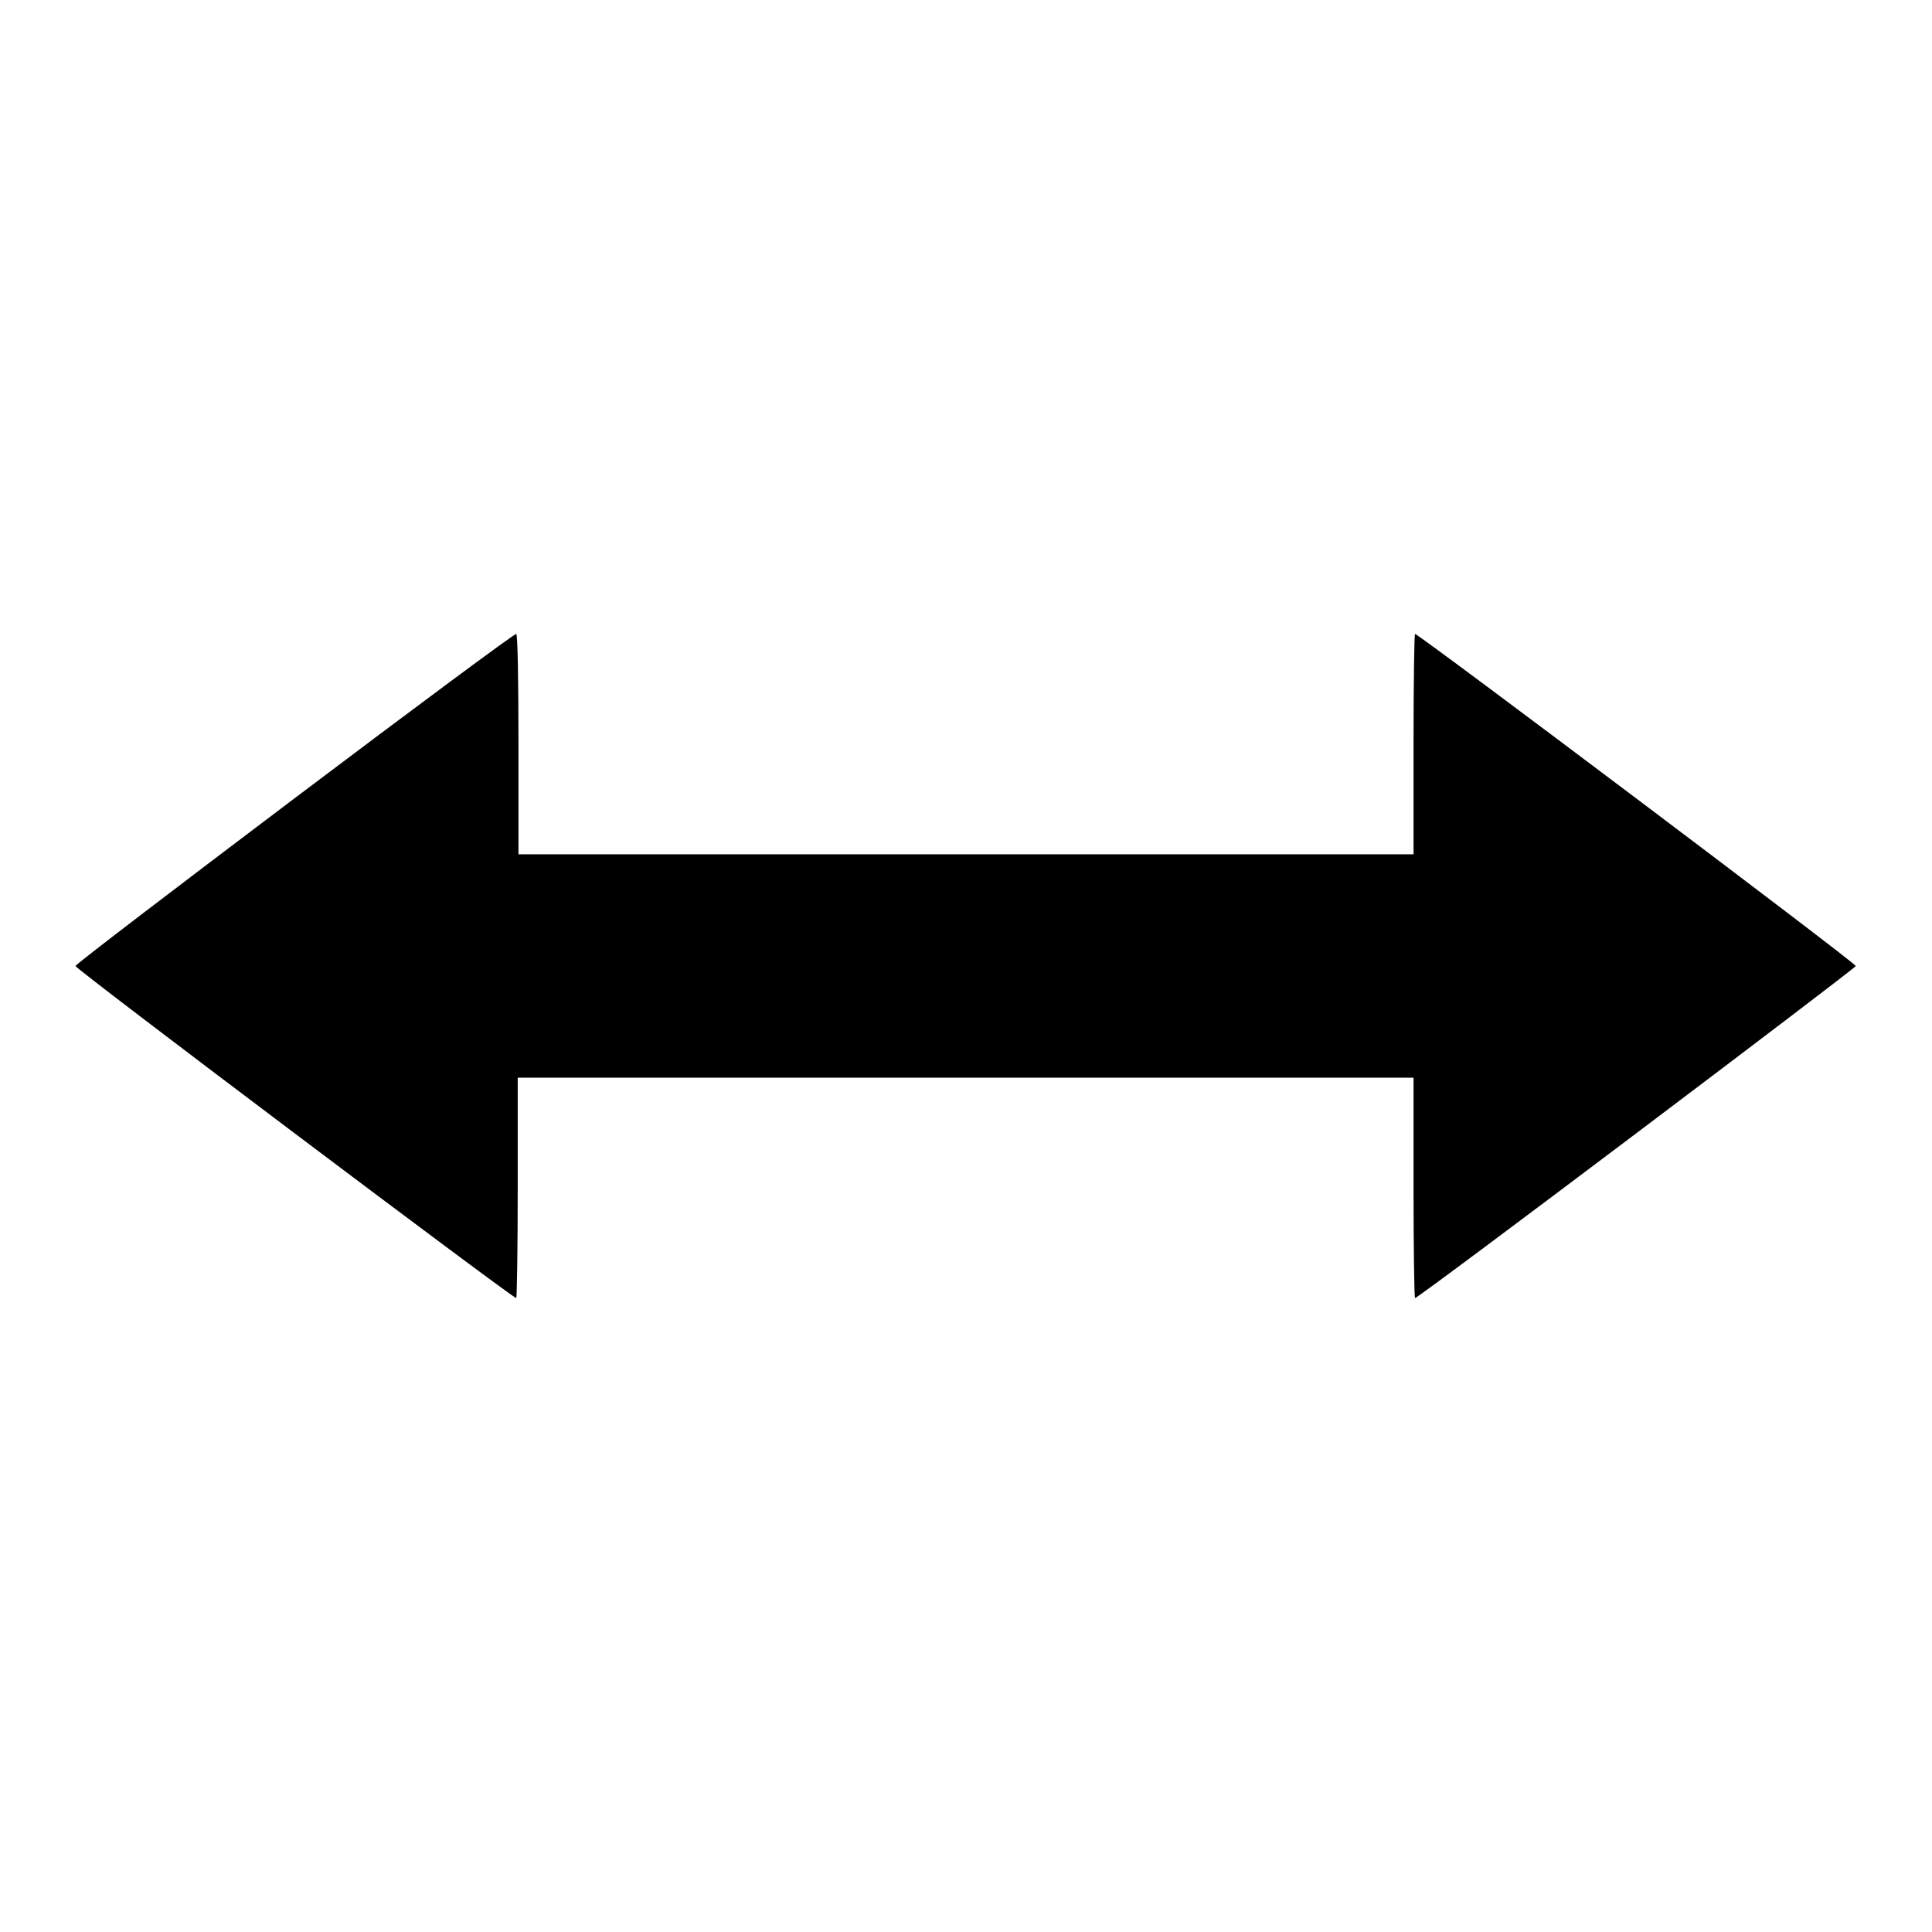
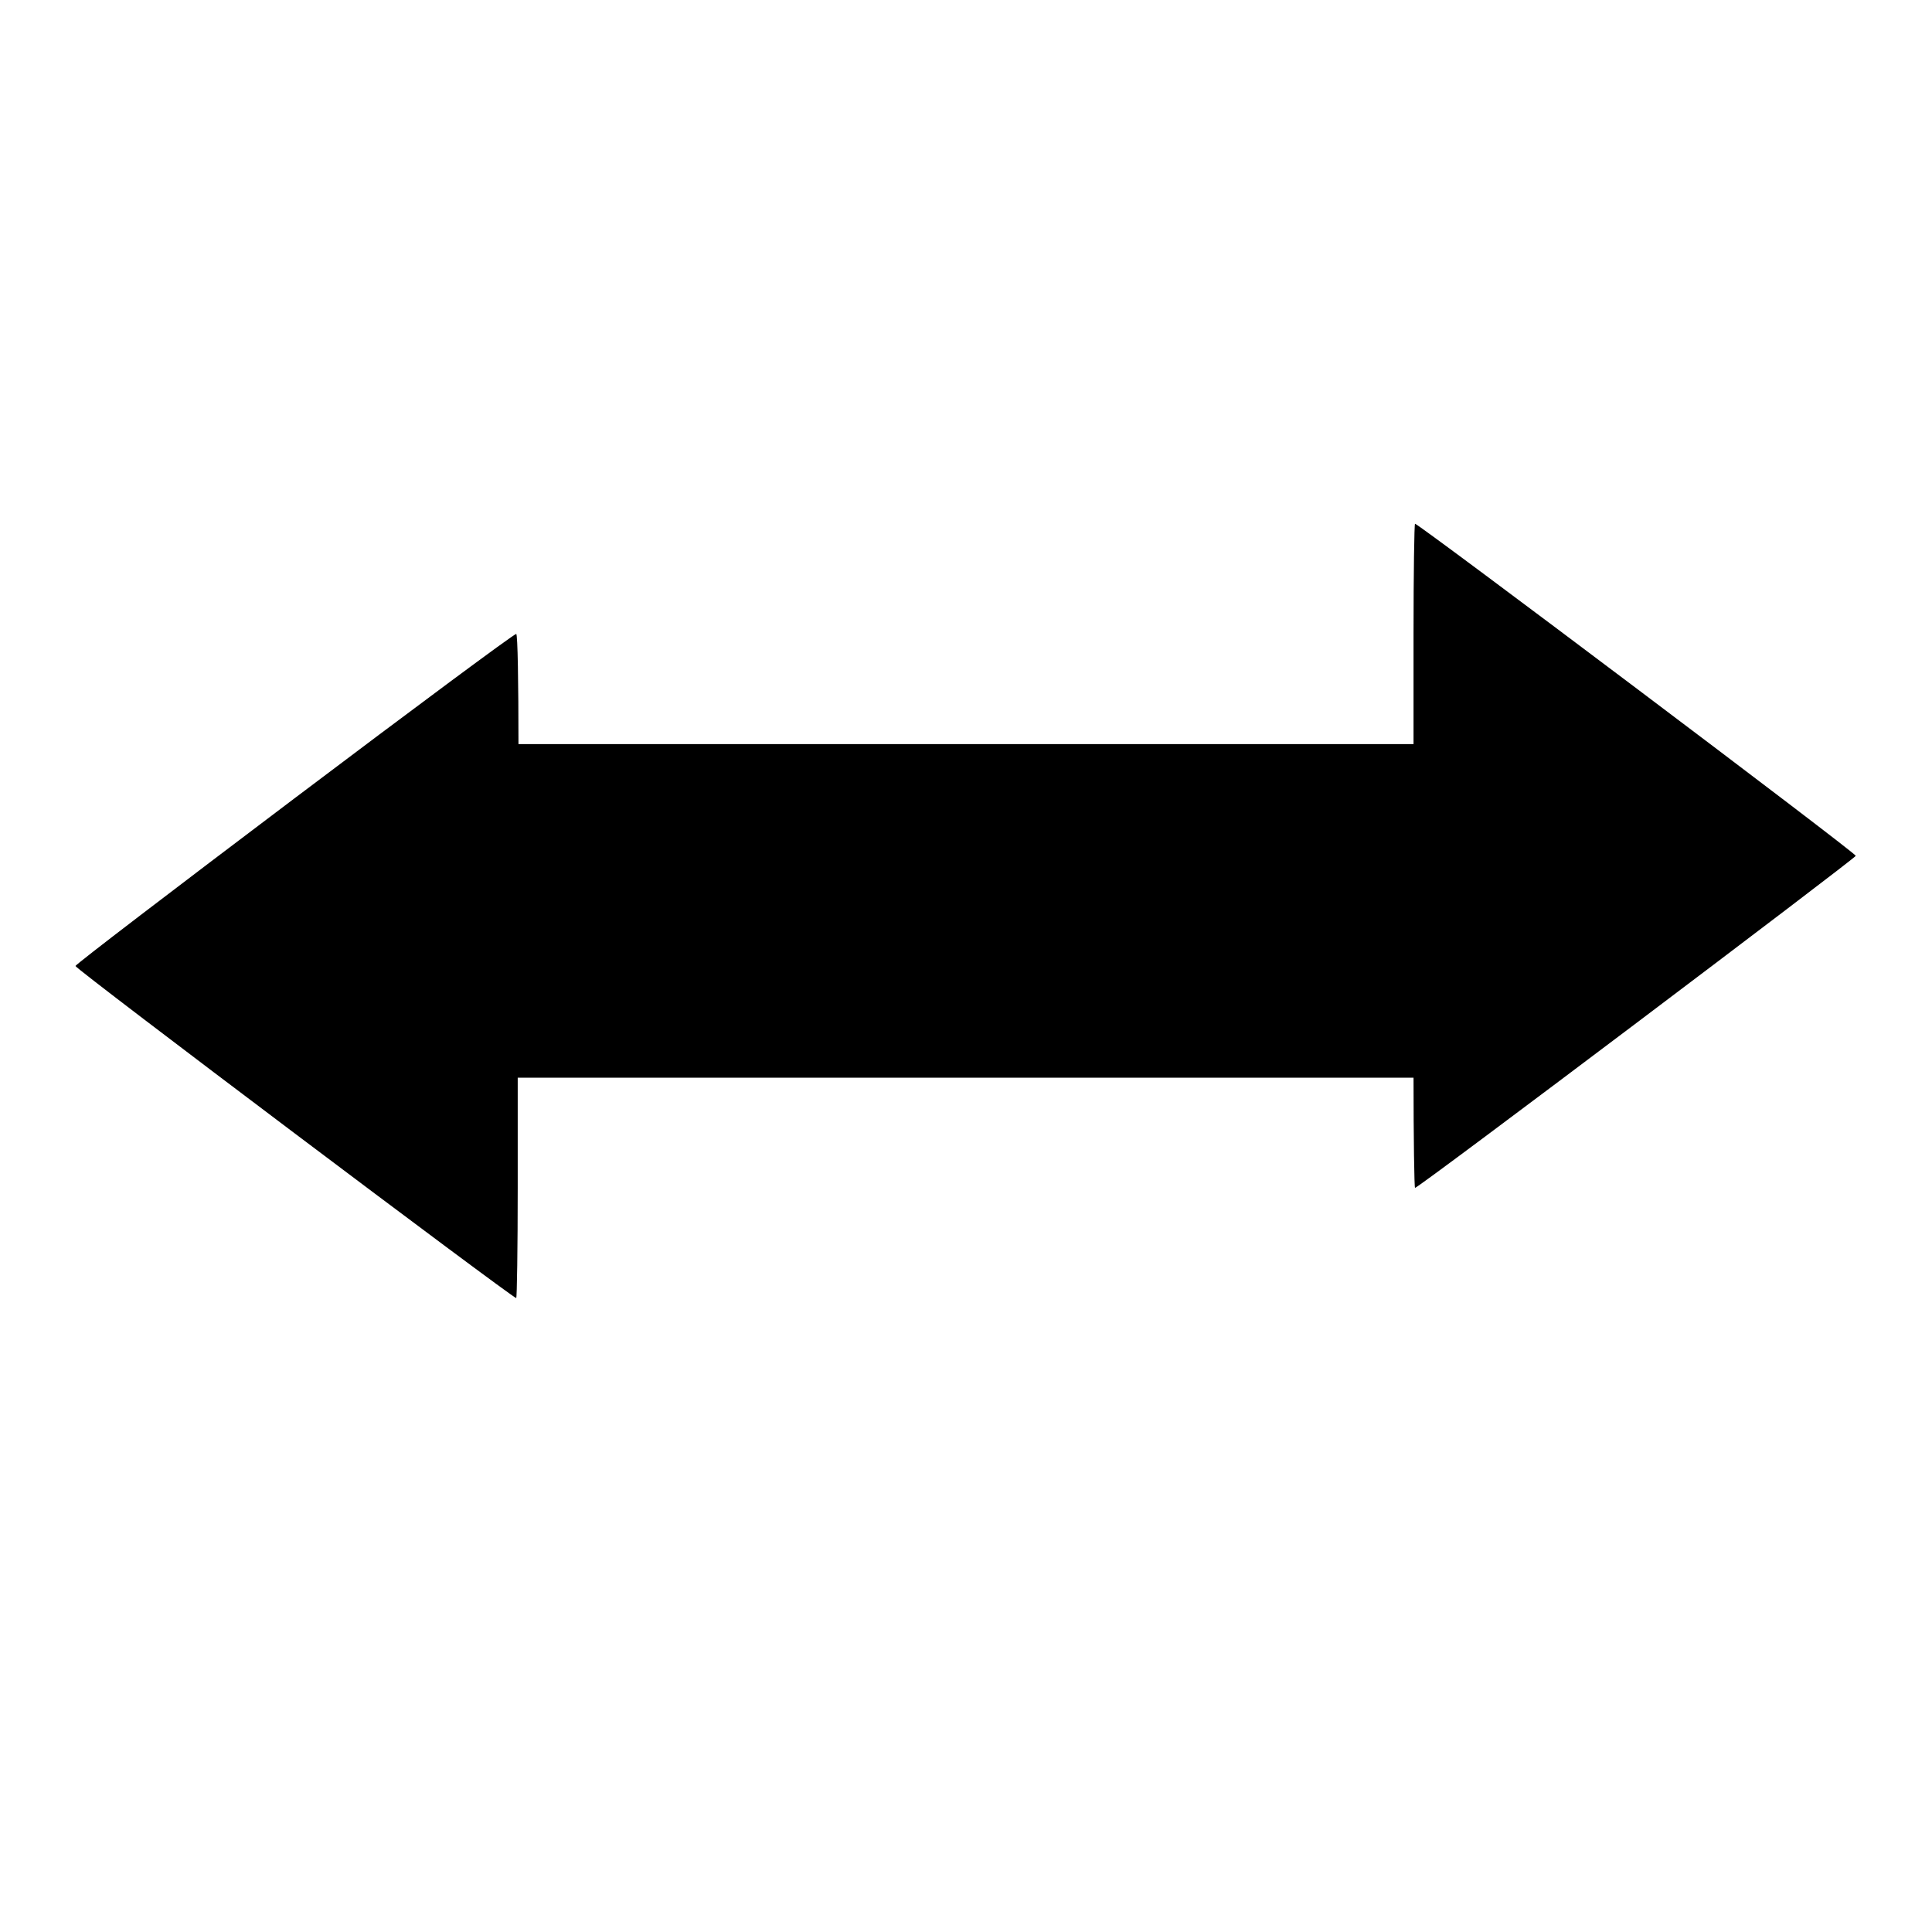
<svg xmlns="http://www.w3.org/2000/svg" version="1.1" x="0px" y="0px" viewBox="0 0 256 256" enable-background="new 0 0 256 256" xml:space="preserve">
  <g>
    <g>
      <g>
-         <path fill="#000000" d="M39,105.8c-15.9,12-29,22-29,22.2c0,0.4,57.9,44,58.4,44c0.1,0,0.2-6.6,0.2-14.6v-14.6H128h59.3v14.6c0,8,0.1,14.6,0.2,14.6c0.5,0,58.4-43.7,58.4-44c0-0.4-57.9-44-58.4-44c-0.1,0-0.2,6.6-0.2,14.6v14.6H128H68.7V98.6c0-8-0.1-14.6-0.3-14.6C68.1,84,54.9,93.8,39,105.8z" />
+         <path fill="#000000" d="M39,105.8c-15.9,12-29,22-29,22.2c0,0.4,57.9,44,58.4,44c0.1,0,0.2-6.6,0.2-14.6v-14.6H128h59.3c0,8,0.1,14.6,0.2,14.6c0.5,0,58.4-43.7,58.4-44c0-0.4-57.9-44-58.4-44c-0.1,0-0.2,6.6-0.2,14.6v14.6H128H68.7V98.6c0-8-0.1-14.6-0.3-14.6C68.1,84,54.9,93.8,39,105.8z" />
      </g>
    </g>
  </g>
</svg>